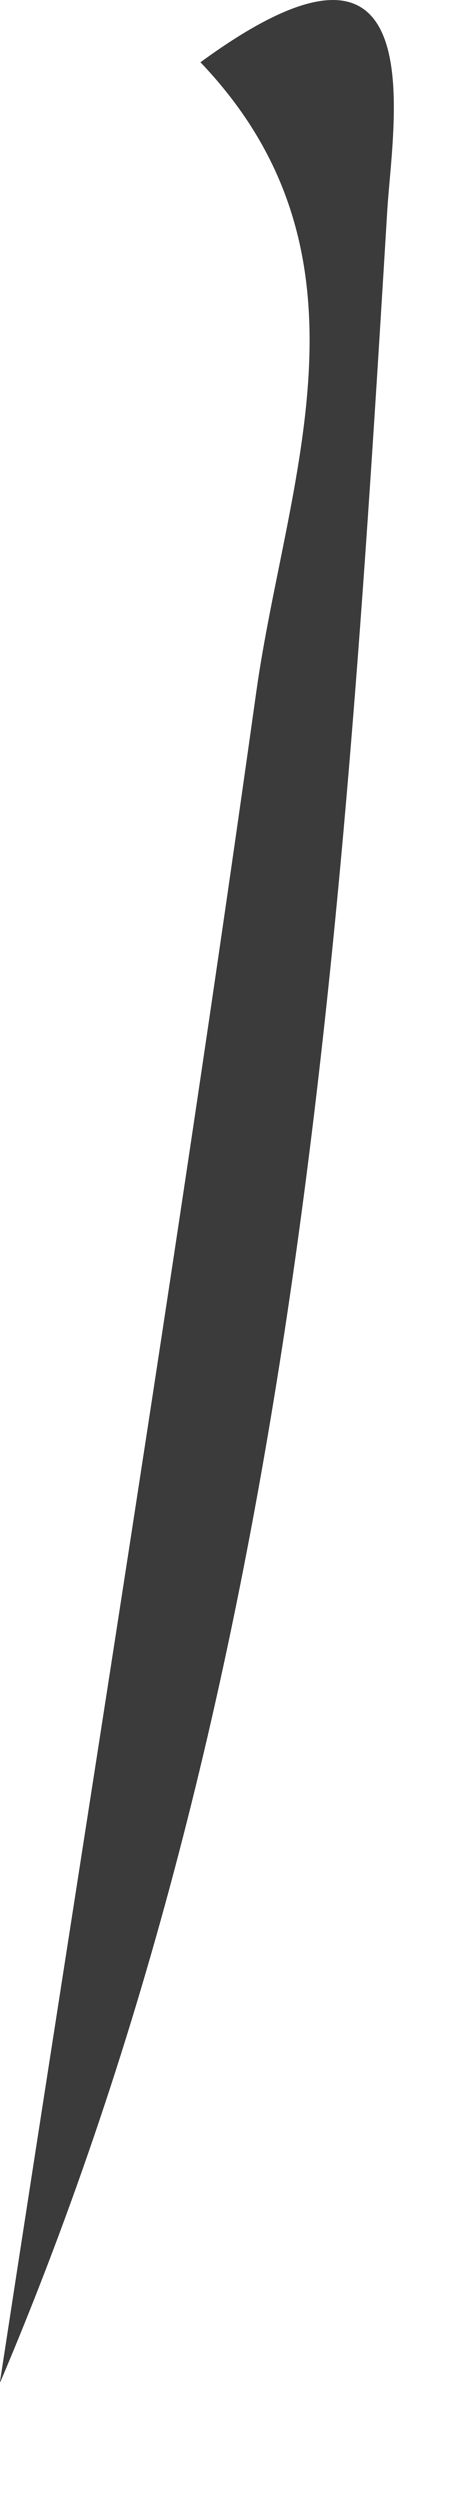
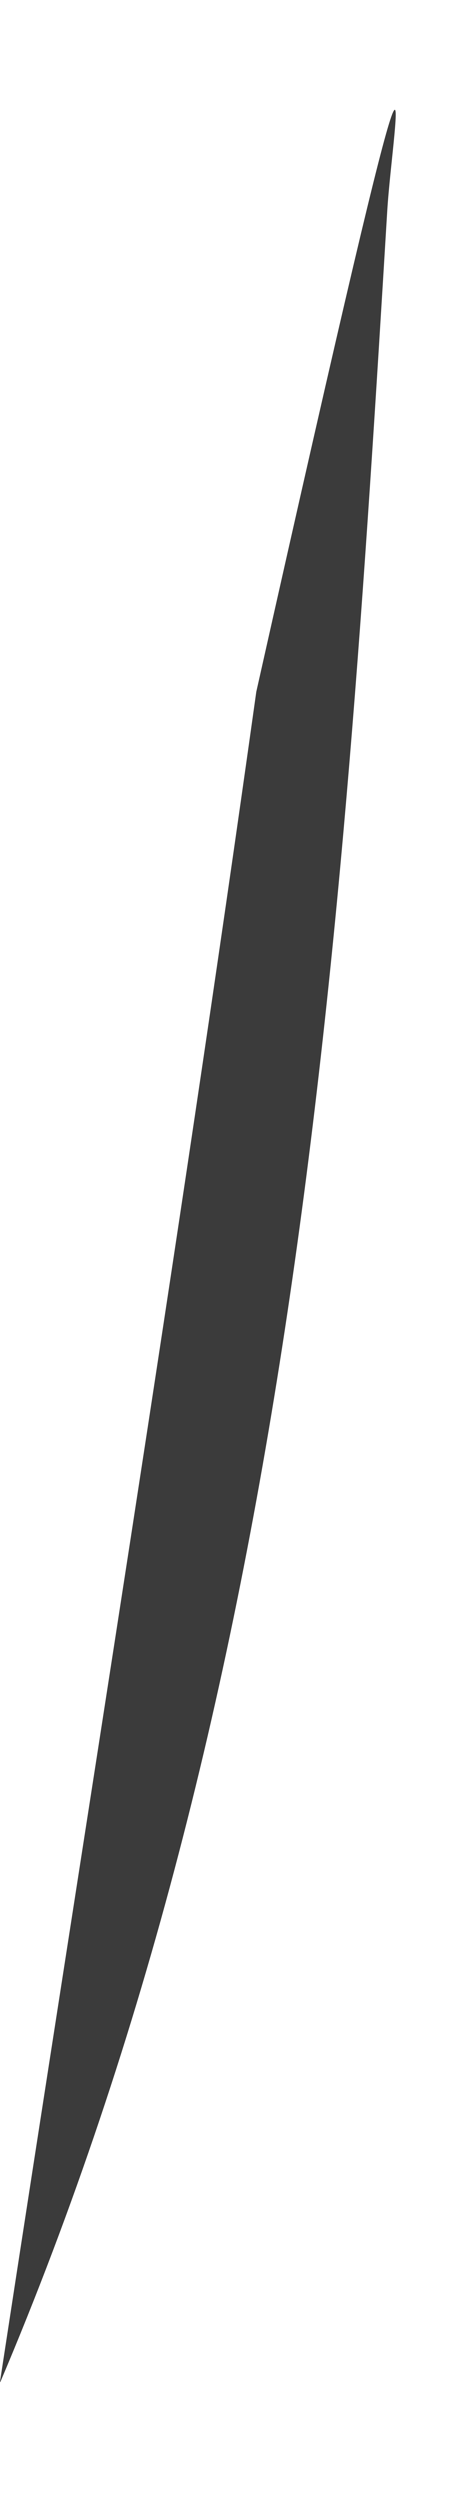
<svg xmlns="http://www.w3.org/2000/svg" fill="none" height="100%" overflow="visible" preserveAspectRatio="none" style="display: block;" viewBox="0 0 2 11" width="100%">
-   <path d="M0 10.479C0.38 8 0.781 5.526 1.129 3.044C1.26 2.113 1.697 1.126 0.883 0.274C1.921 -0.485 1.73 0.532 1.706 0.927C1.509 4.175 1.298 7.427 0.001 10.482L0 10.479Z" fill="#3B3B3B" id="Path 676" />
+   <path d="M0 10.479C0.38 8 0.781 5.526 1.129 3.044C1.921 -0.485 1.73 0.532 1.706 0.927C1.509 4.175 1.298 7.427 0.001 10.482L0 10.479Z" fill="#3B3B3B" id="Path 676" />
</svg>